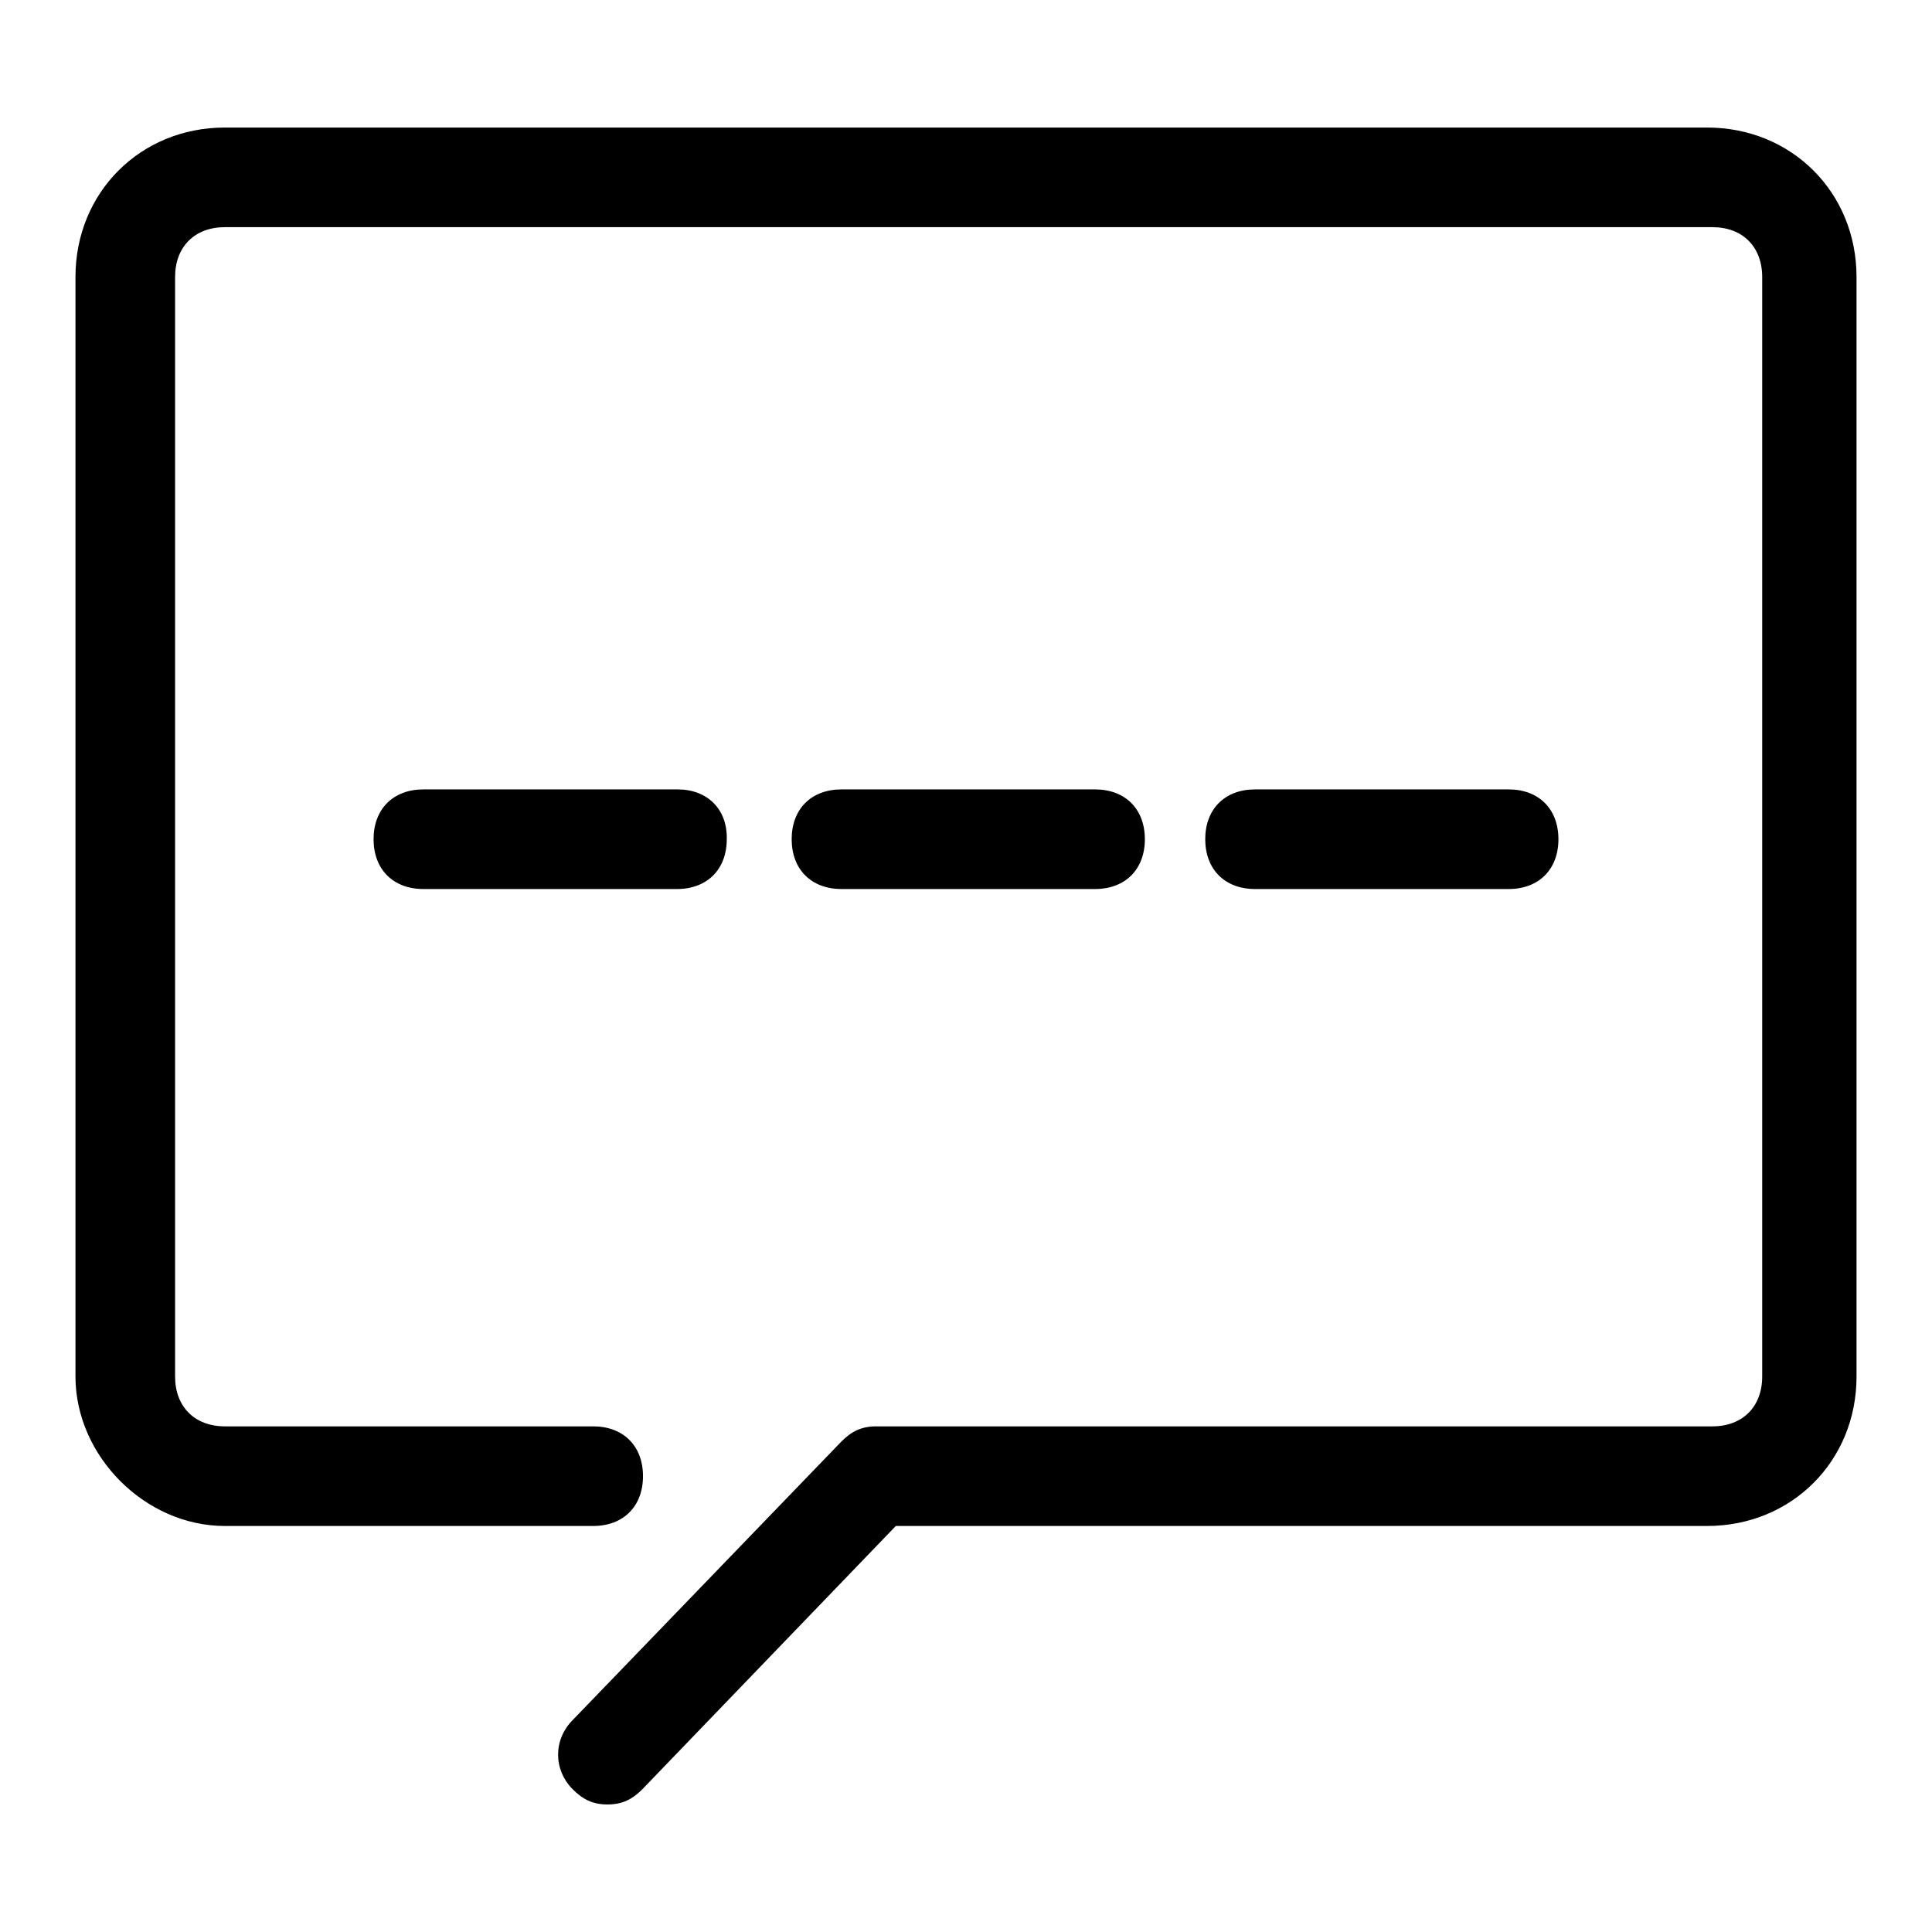
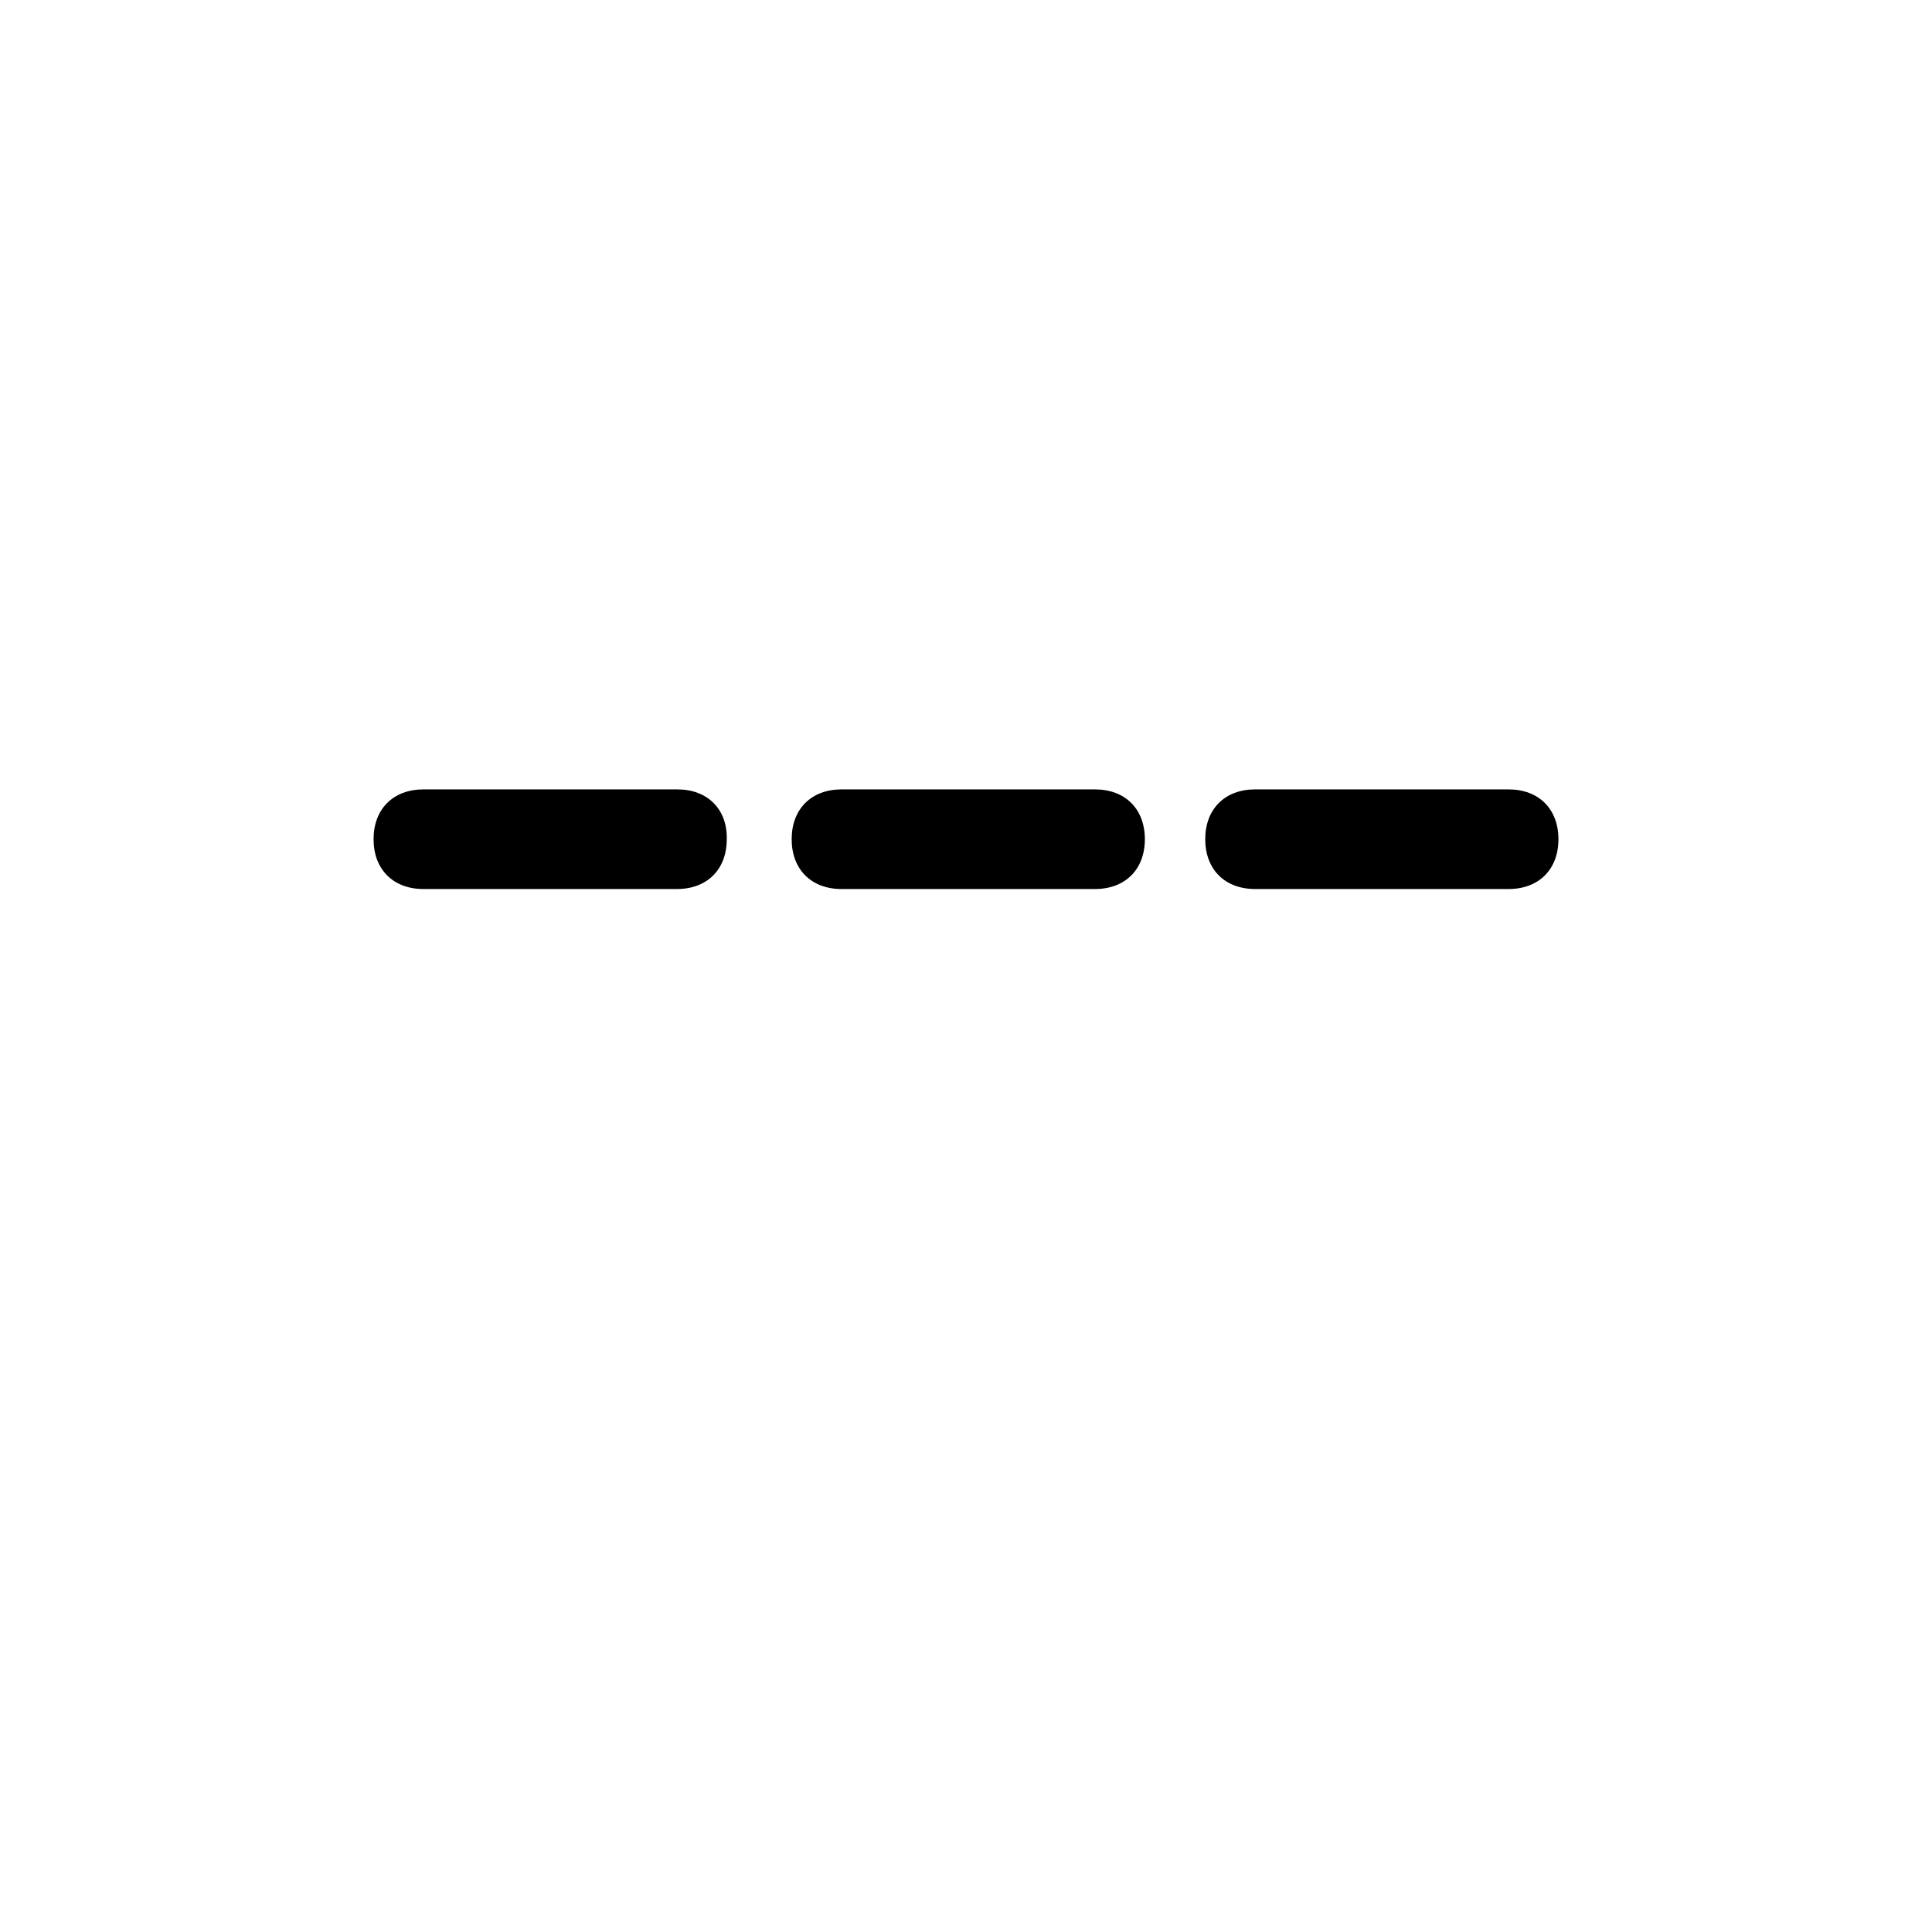
<svg xmlns="http://www.w3.org/2000/svg" version="1.1" x="0px" y="0px" viewBox="0 0 256 256" enable-background="new 0 0 256 256" xml:space="preserve">
  <g>
-     <path fill="#000000" d="M29.8,202.2h48.8c4,0,6.6-2.6,6.6-6.6s-2.6-6.6-6.6-6.6H29.8c-4,0-6.6-2.6-6.6-6.6V36.7 c0-4,2.6-6.6,6.6-6.6h197.1c4,0,6.6,2.6,6.6,6.6v145.7c0,4-2.6,6.6-6.6,6.6H116.1c-2,0-3.3,0.7-4.6,2l-35.6,36.9 c-2.6,2.6-2.6,6.6,0,9.2c1.3,1.3,2.6,2,4.6,2s3.3-0.7,4.6-2l33.6-34.9h107.5c11.2,0,19.8-8.6,19.8-19.8V36.7 c0-11.2-8.6-19.8-19.8-19.8H29.8C18.6,16.9,10,25.5,10,36.7v145.7C10,192.9,19.2,202.2,29.8,202.2z" />
    <path fill="#000000" d="M89.8,104.6H56.1c-4,0-6.6,2.6-6.6,6.6c0,4,2.6,6.6,6.6,6.6h33.6c4,0,6.6-2.6,6.6-6.6 C96.4,107.2,93.7,104.6,89.8,104.6z M145.1,117.8c4,0,6.6-2.6,6.6-6.6c0-4-2.6-6.6-6.6-6.6h-33.6c-4,0-6.6,2.6-6.6,6.6 c0,4,2.6,6.6,6.6,6.6H145.1z M199.9,117.8c4,0,6.6-2.6,6.6-6.6c0-4-2.6-6.6-6.6-6.6h-33.6c-4,0-6.6,2.6-6.6,6.6 c0,4,2.6,6.6,6.6,6.6H199.9z" />
  </g>
</svg>